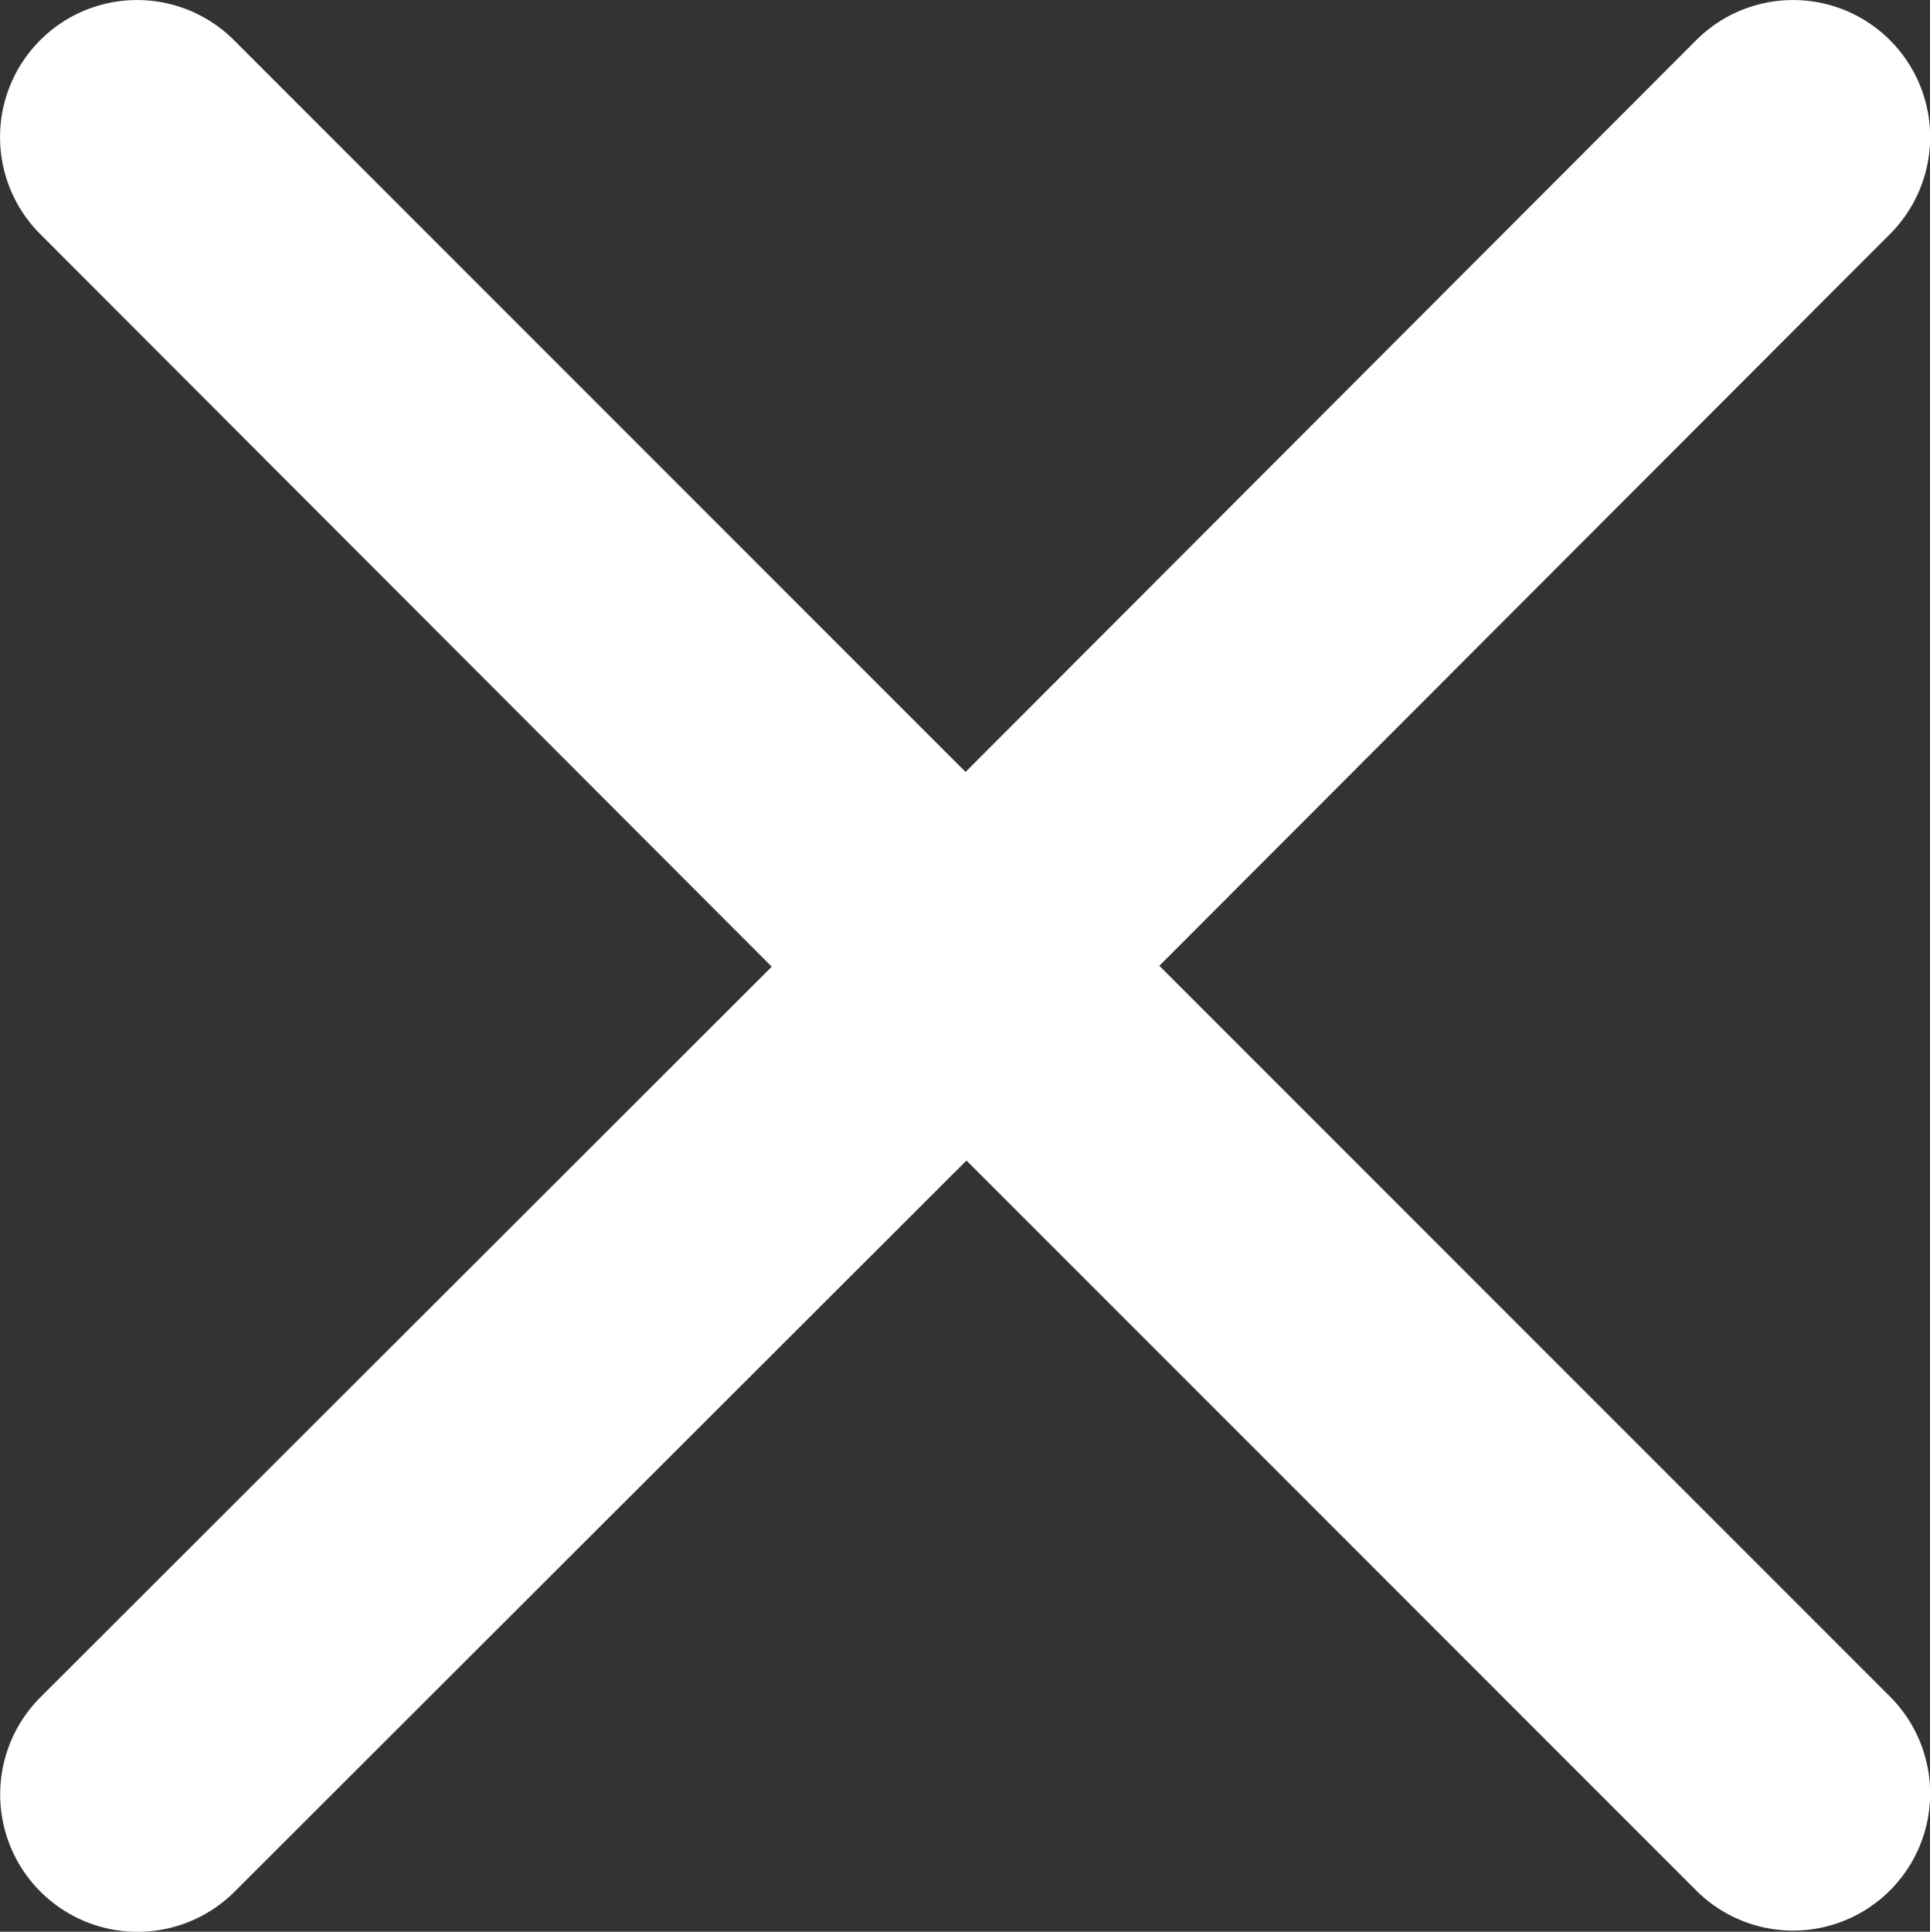
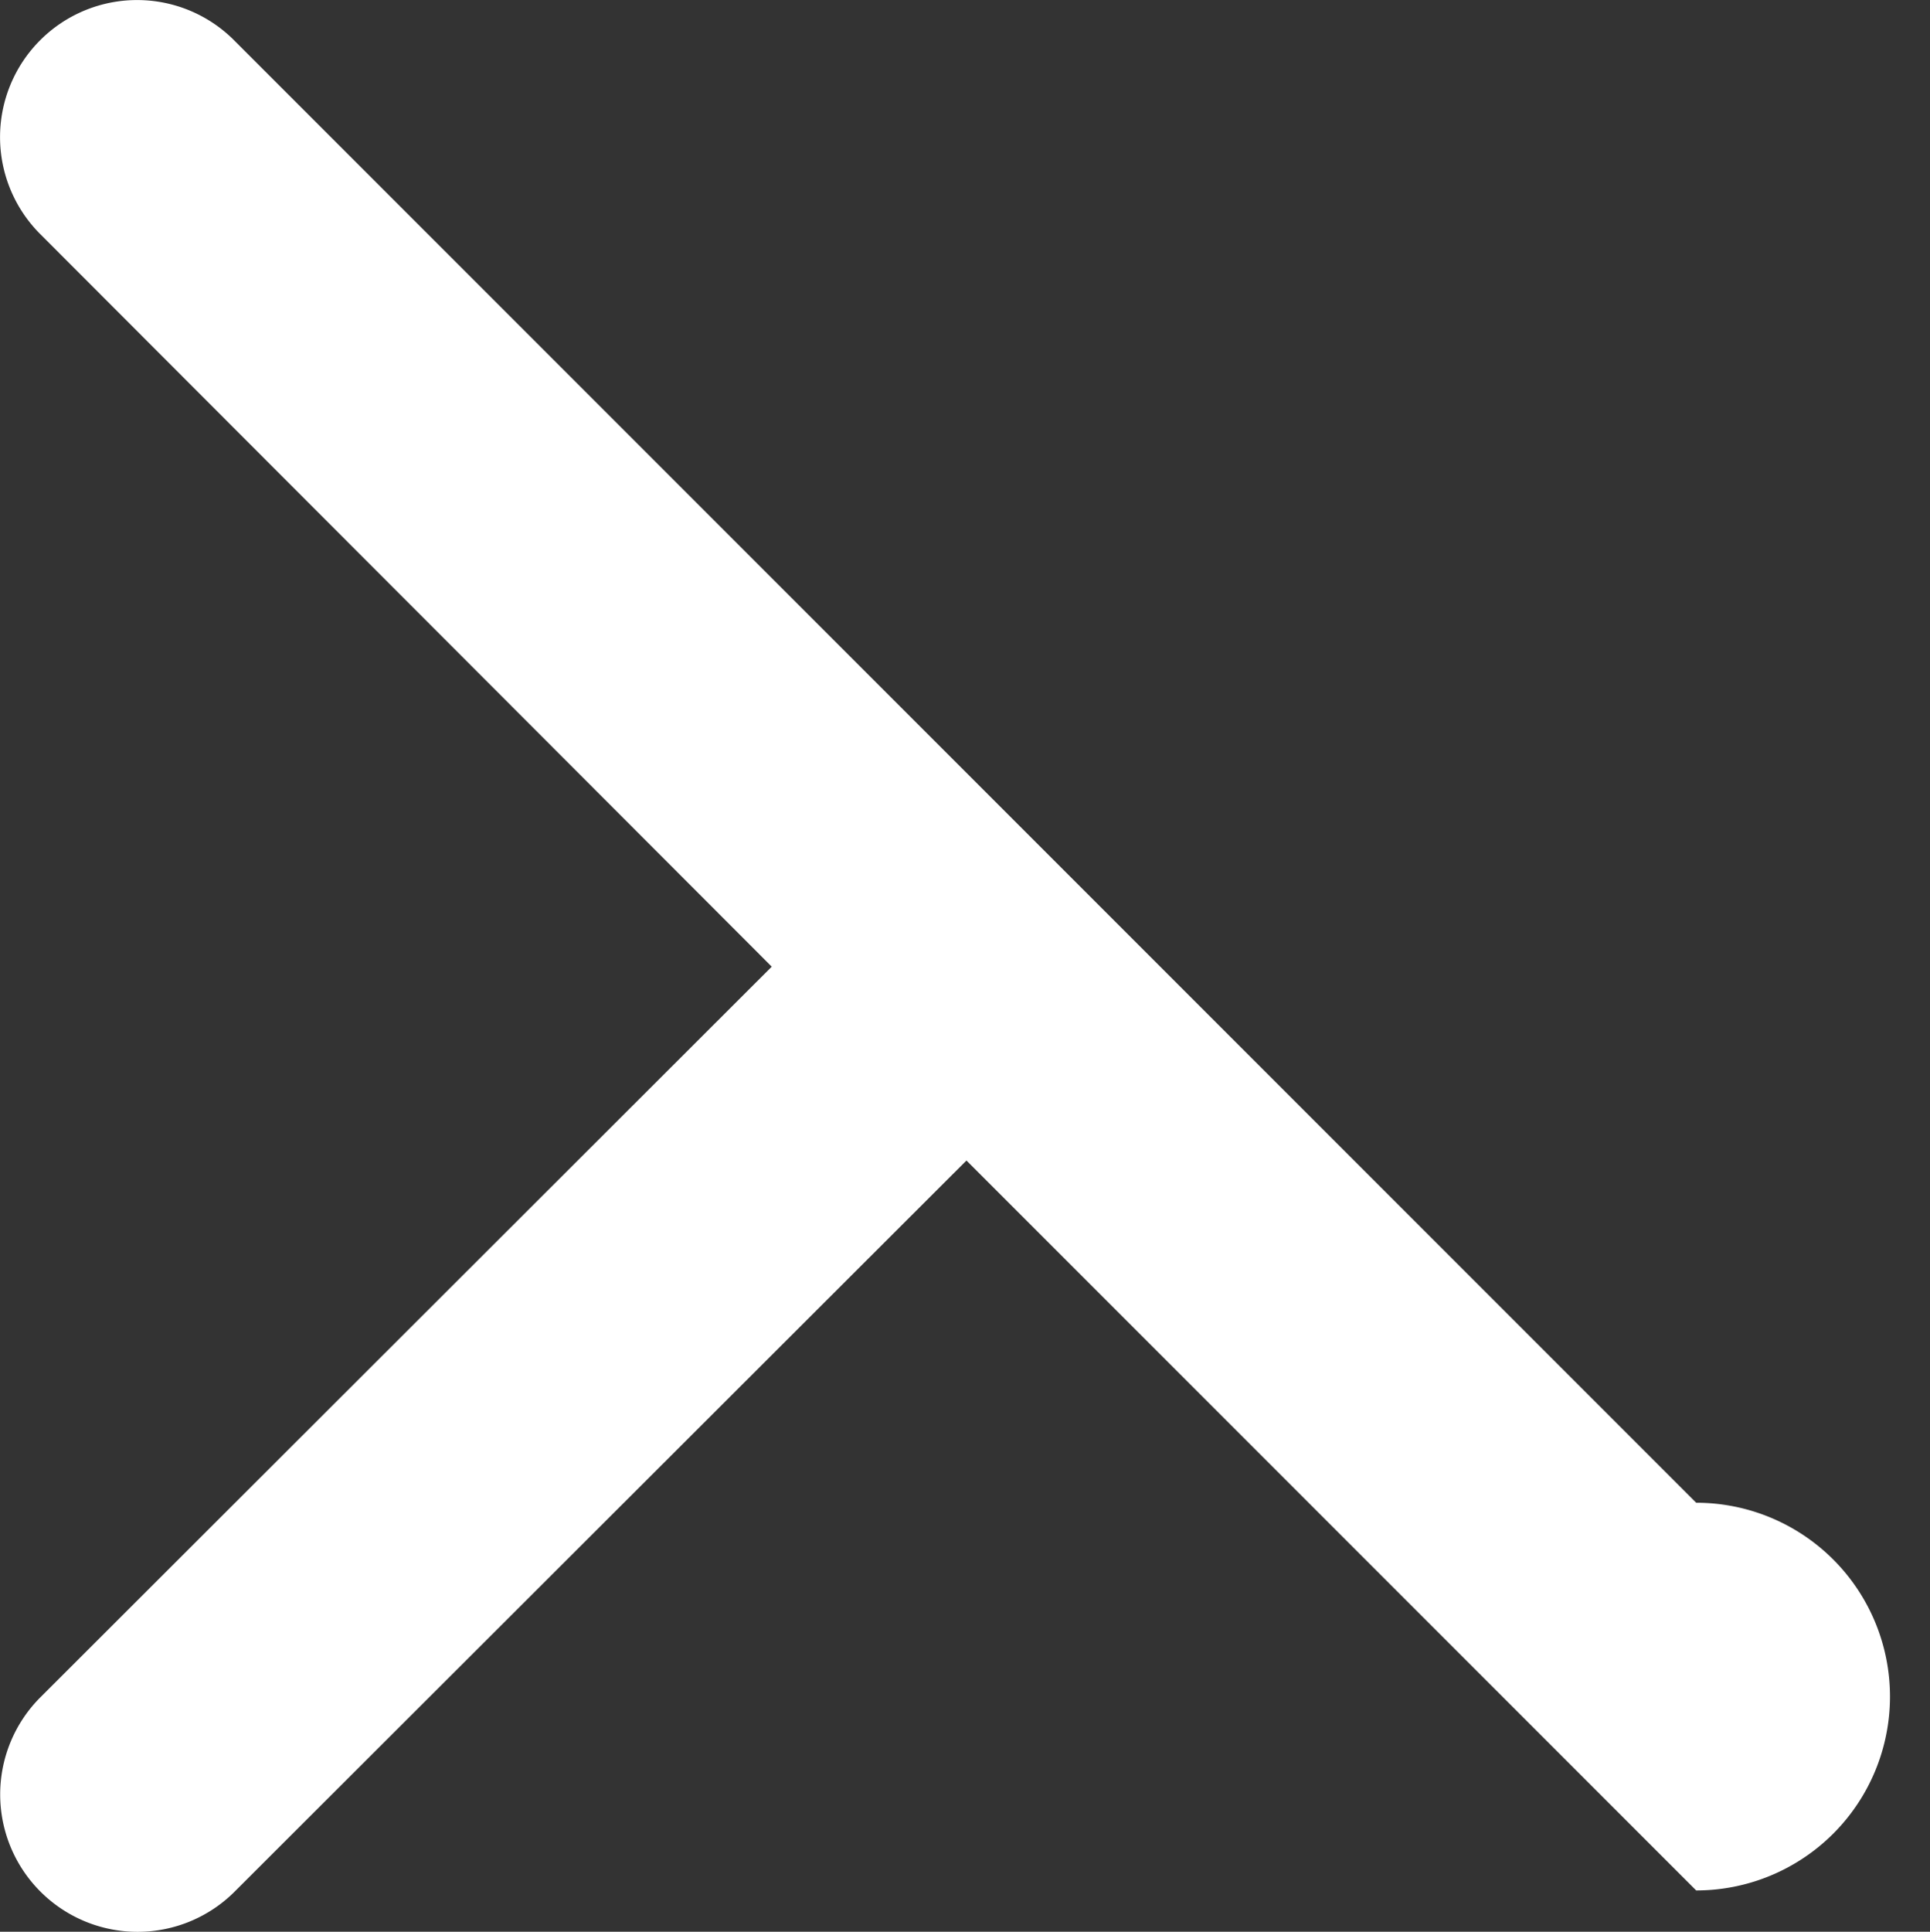
<svg xmlns="http://www.w3.org/2000/svg" xmlns:ns1="http://sodipodi.sourceforge.net/DTD/sodipodi-0.dtd" xmlns:ns2="http://www.inkscape.org/namespaces/inkscape" width="10.566" height="10.573" viewBox="0 0 10.566 10.573" id="_24x24_On_Light_Cross" data-name="24x24/On Light/Cross" version="1.1" ns1:docname="cross-fff-icon.svg" ns2:version="0.92.3 (2405546, 2018-03-11)">
  <rect x="0" y="0" width="10.566" height="10.573" fill="#333333" stroke="none" />
  <defs id="defs7" />
  <ns1:namedview pagecolor="#ffffff" bordercolor="#666666" borderopacity="1" objecttolerance="10" gridtolerance="10" guidetolerance="10" ns2:pageopacity="0" ns2:pageshadow="2" ns2:window-width="1290" ns2:window-height="744" id="namedview5" showgrid="false" ns2:zoom="9.8333333" ns2:cx="-7.2902767" ns2:cy="5.3735101" ns2:window-x="0" ns2:window-y="0" ns2:window-maximized="0" ns2:current-layer="_24x24_On_Light_Cross" />
-   <rect id="view-box" width="24" height="24" x="-6.629" y="-6.8" style="fill:none" />
-   <path id="Shape" d="m 9.291,10.352 -4,-4 -4.005,4 A 0.752,0.752 0 1 1 0.22,9.291 l 4.005,-4 -4.005,-4.01 A 0.75,0.75 0 0 1 1.281,0.22 l 4.005,4.005 4,-4.005 A 0.75,0.75 0 1 1 10.347,1.281 l -4,4.005 4,4 A 0.75,0.75 0 0 1 9.286,10.347 Z" ns2:connector-curvature="0" style="fill:#fff" />
+   <path id="Shape" d="m 9.291,10.352 -4,-4 -4.005,4 A 0.752,0.752 0 1 1 0.22,9.291 l 4.005,-4 -4.005,-4.01 A 0.75,0.75 0 0 1 1.281,0.22 l 4.005,4.005 4,-4.005 l -4,4.005 4,4 A 0.75,0.75 0 0 1 9.286,10.347 Z" ns2:connector-curvature="0" style="fill:#fff" />
</svg>